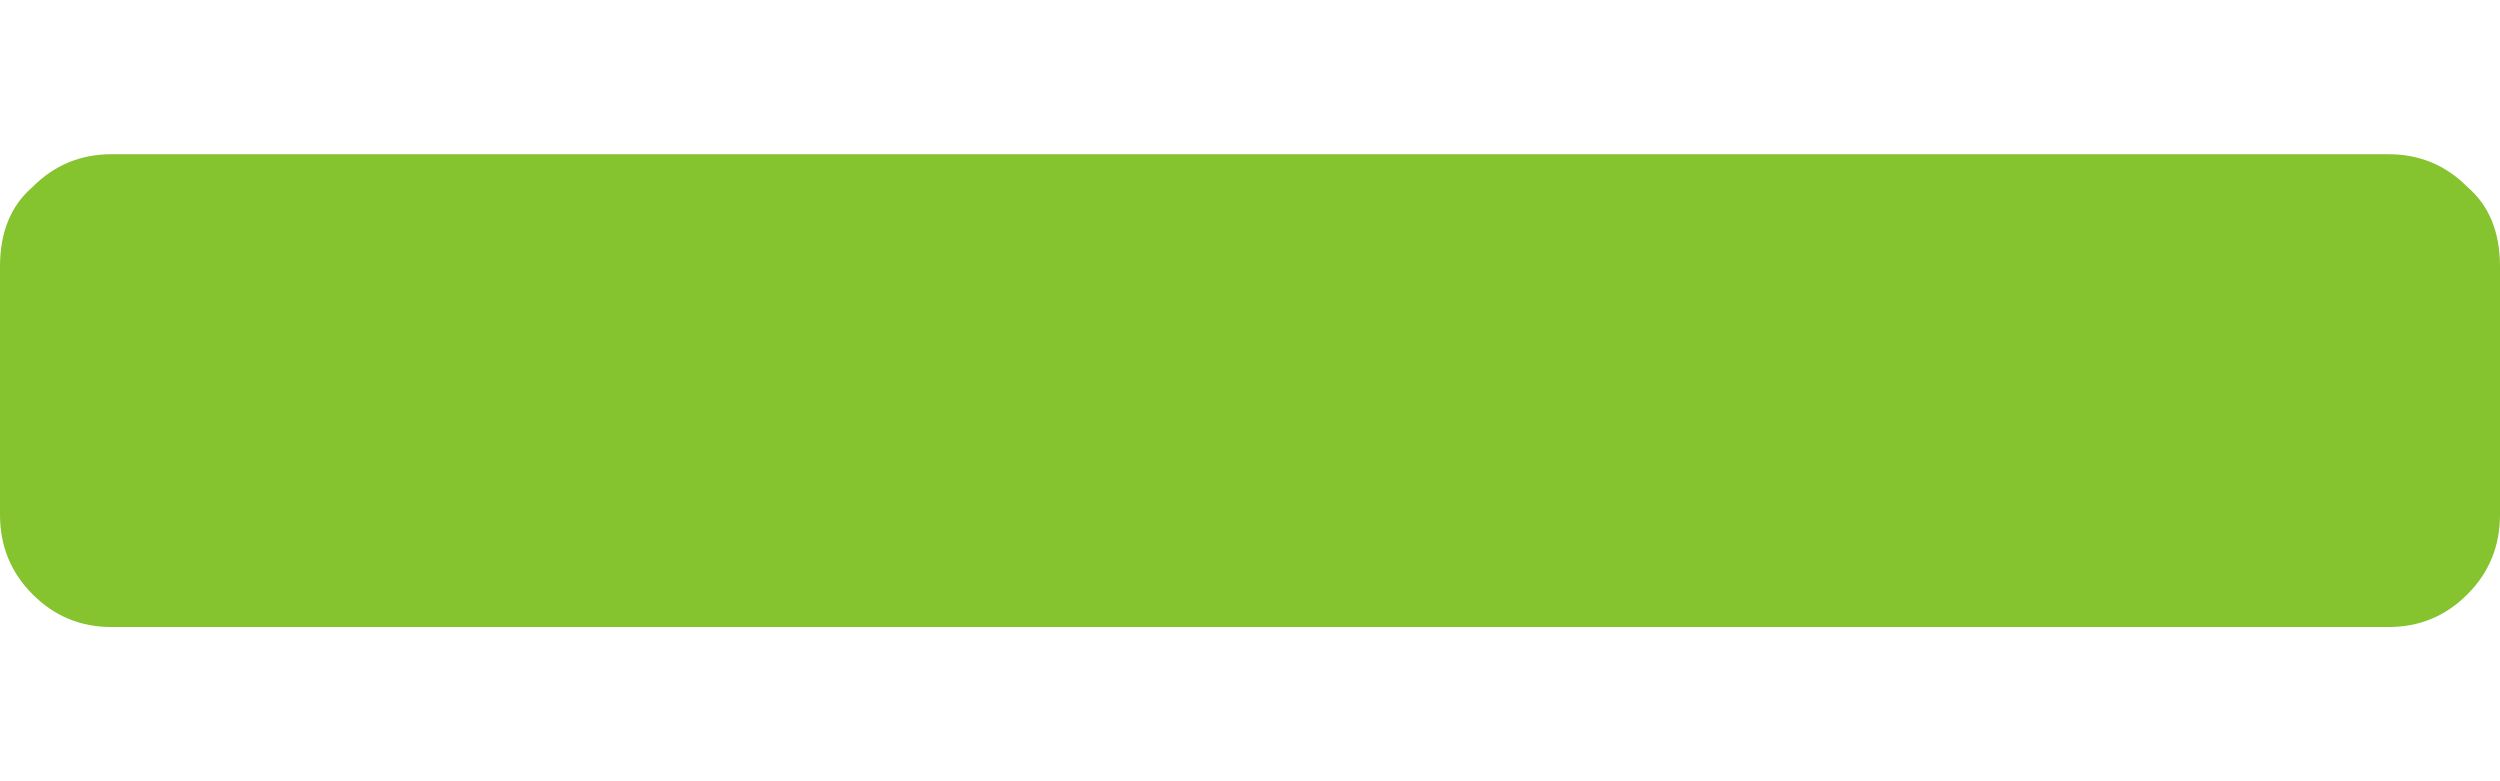
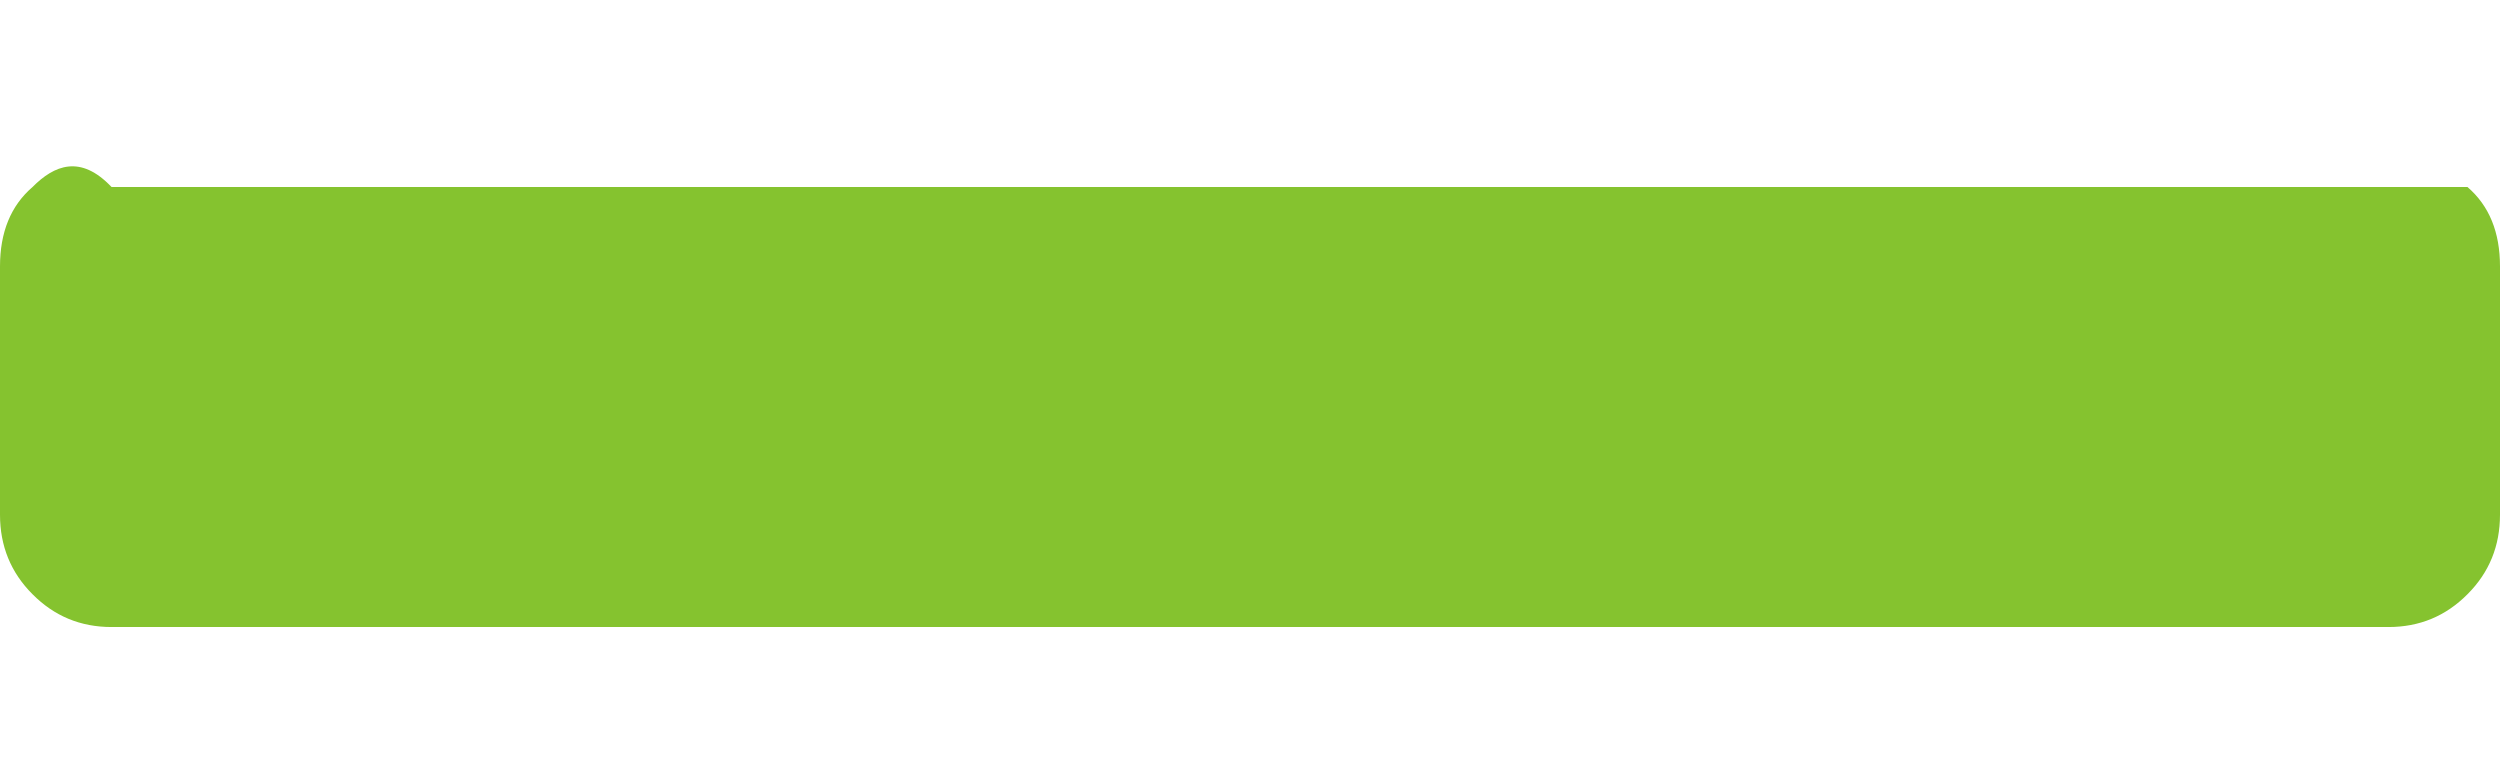
<svg xmlns="http://www.w3.org/2000/svg" width="16" height="5" viewBox="0 0 16 5" fill="none">
-   <path d="M0.714 4.013H6.424H9.576H15.286C15.485 4.013 15.653 3.943 15.792 3.803C15.931 3.664 16 3.494 16 3.294V1.706C16 1.486 15.931 1.317 15.792 1.197C15.653 1.057 15.485 0.987 15.286 0.987H9.576H6.424H0.714C0.515 0.987 0.347 1.057 0.208 1.197C0.069 1.317 0 1.486 0 1.706V3.294C0 3.494 0.069 3.664 0.208 3.803C0.347 3.943 0.515 4.013 0.714 4.013Z" fill="#85C32F" />
+   <path d="M0.714 4.013H6.424H9.576H15.286C15.485 4.013 15.653 3.943 15.792 3.803C15.931 3.664 16 3.494 16 3.294V1.706C16 1.486 15.931 1.317 15.792 1.197H9.576H6.424H0.714C0.515 0.987 0.347 1.057 0.208 1.197C0.069 1.317 0 1.486 0 1.706V3.294C0 3.494 0.069 3.664 0.208 3.803C0.347 3.943 0.515 4.013 0.714 4.013Z" fill="#85C32F" />
</svg>